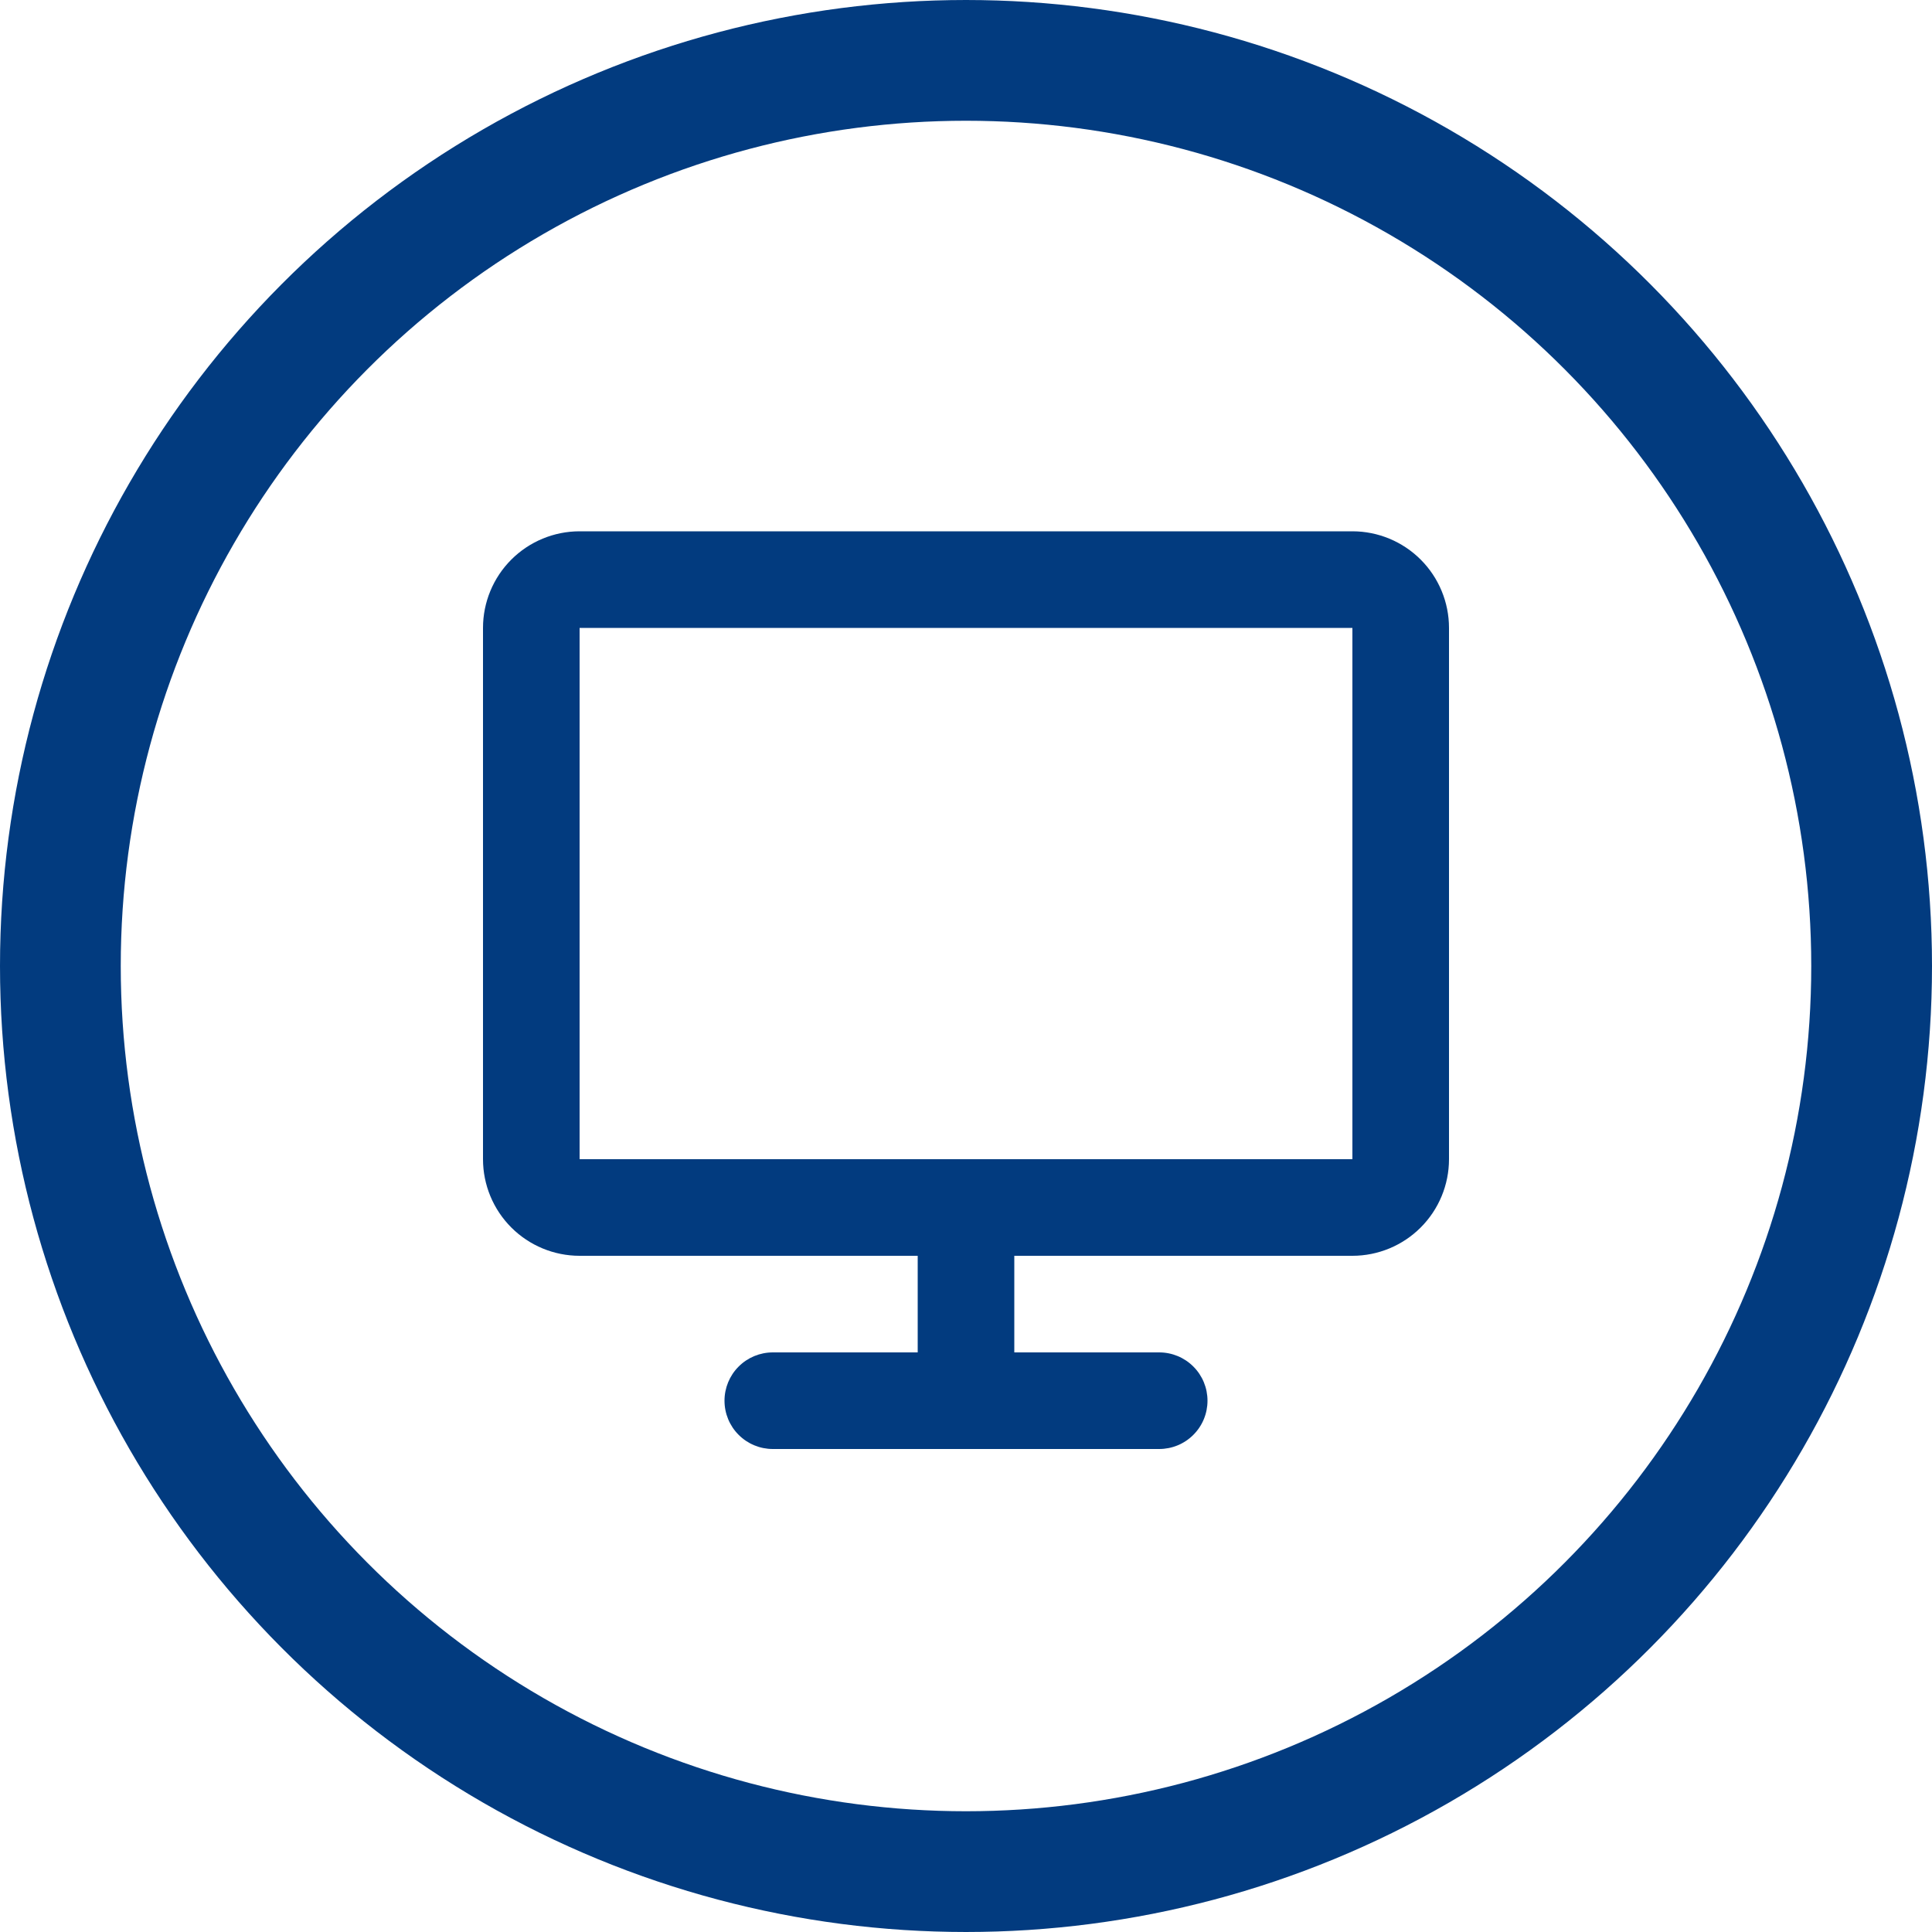
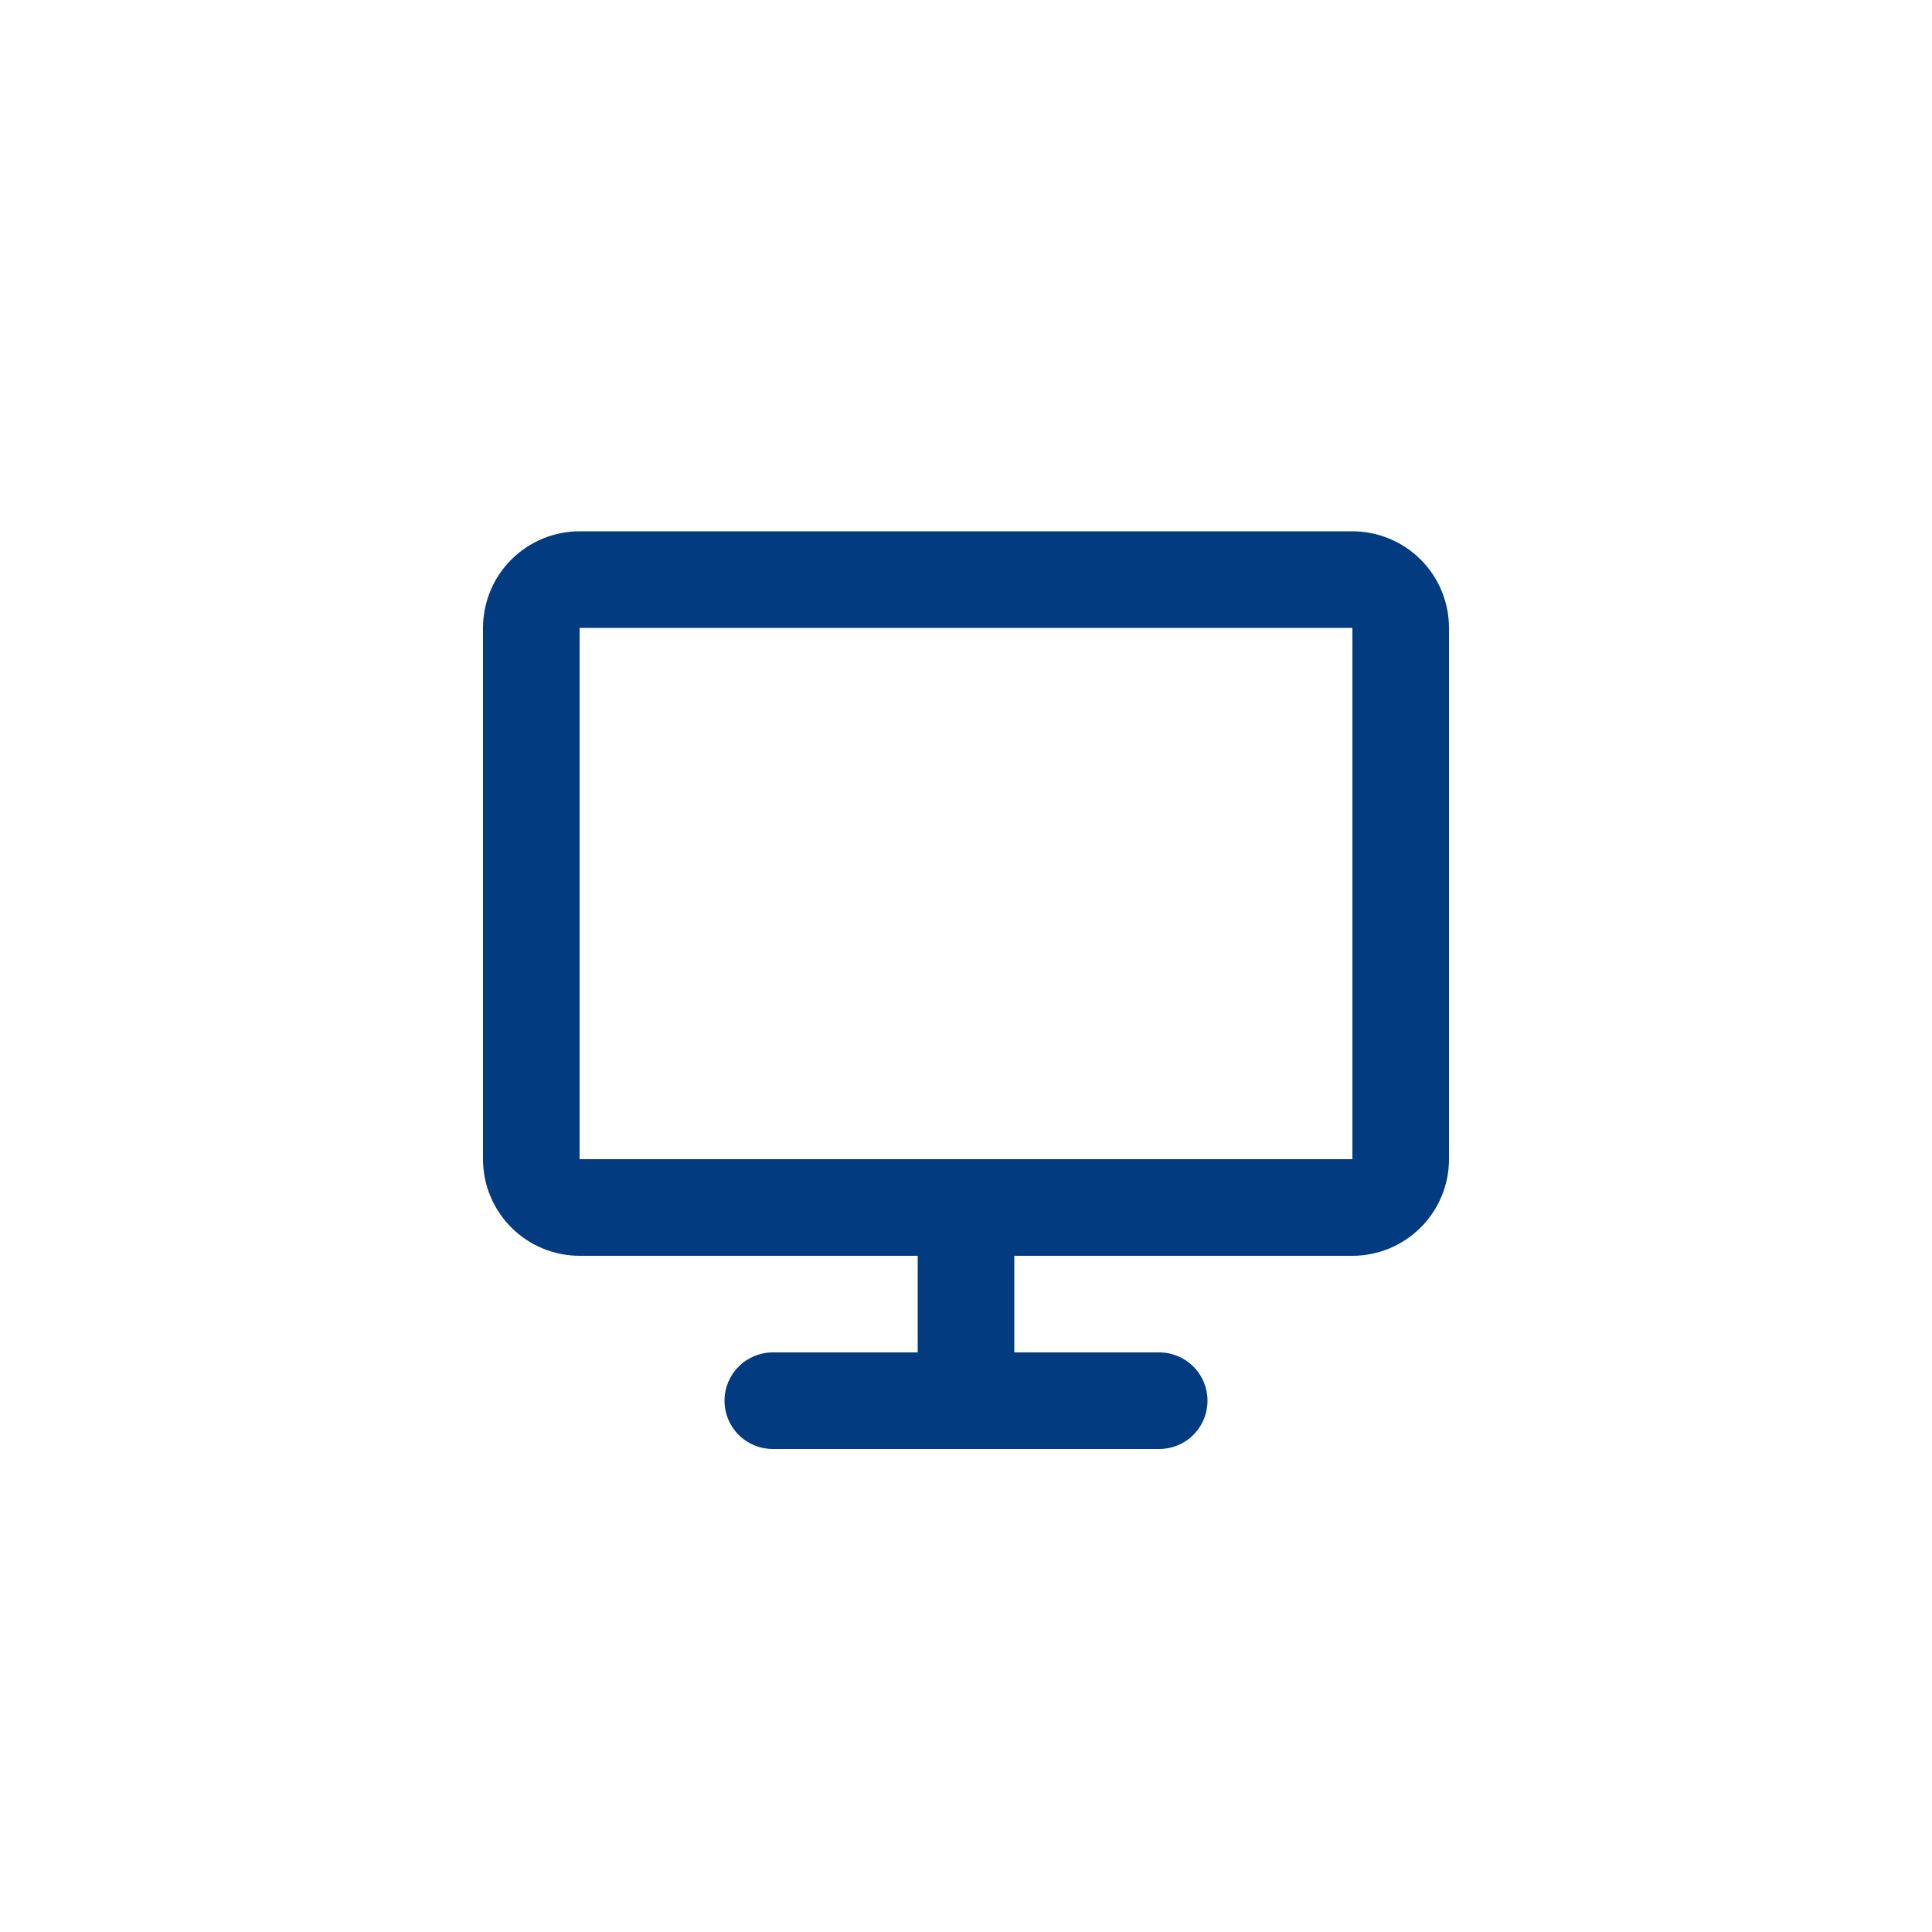
<svg xmlns="http://www.w3.org/2000/svg" width="40" height="40" viewBox="0 0 40 40" fill="none">
-   <circle cx="20" cy="20" r="18.75" stroke="#023B7F" stroke-width="2.5" />
  <path d="M10 13C10 12.47 10.211 11.961 10.586 11.586C10.961 11.211 11.47 11 12 11H28C28.53 11 29.039 11.211 29.414 11.586C29.789 11.961 30 12.47 30 13V24C30 24.53 29.789 25.039 29.414 25.414C29.039 25.789 28.53 26 28 26H21V28H24C24.265 28 24.52 28.105 24.707 28.293C24.895 28.48 25 28.735 25 29C25 29.265 24.895 29.52 24.707 29.707C24.52 29.895 24.265 30 24 30H16C15.735 30 15.48 29.895 15.293 29.707C15.105 29.52 15 29.265 15 29C15 28.735 15.105 28.48 15.293 28.293C15.48 28.105 15.735 28 16 28H19V26H12C11.47 26 10.961 25.789 10.586 25.414C10.211 25.039 10 24.53 10 24V13ZM28 24V13H12V24H28Z" fill="#023B7F" />
</svg>